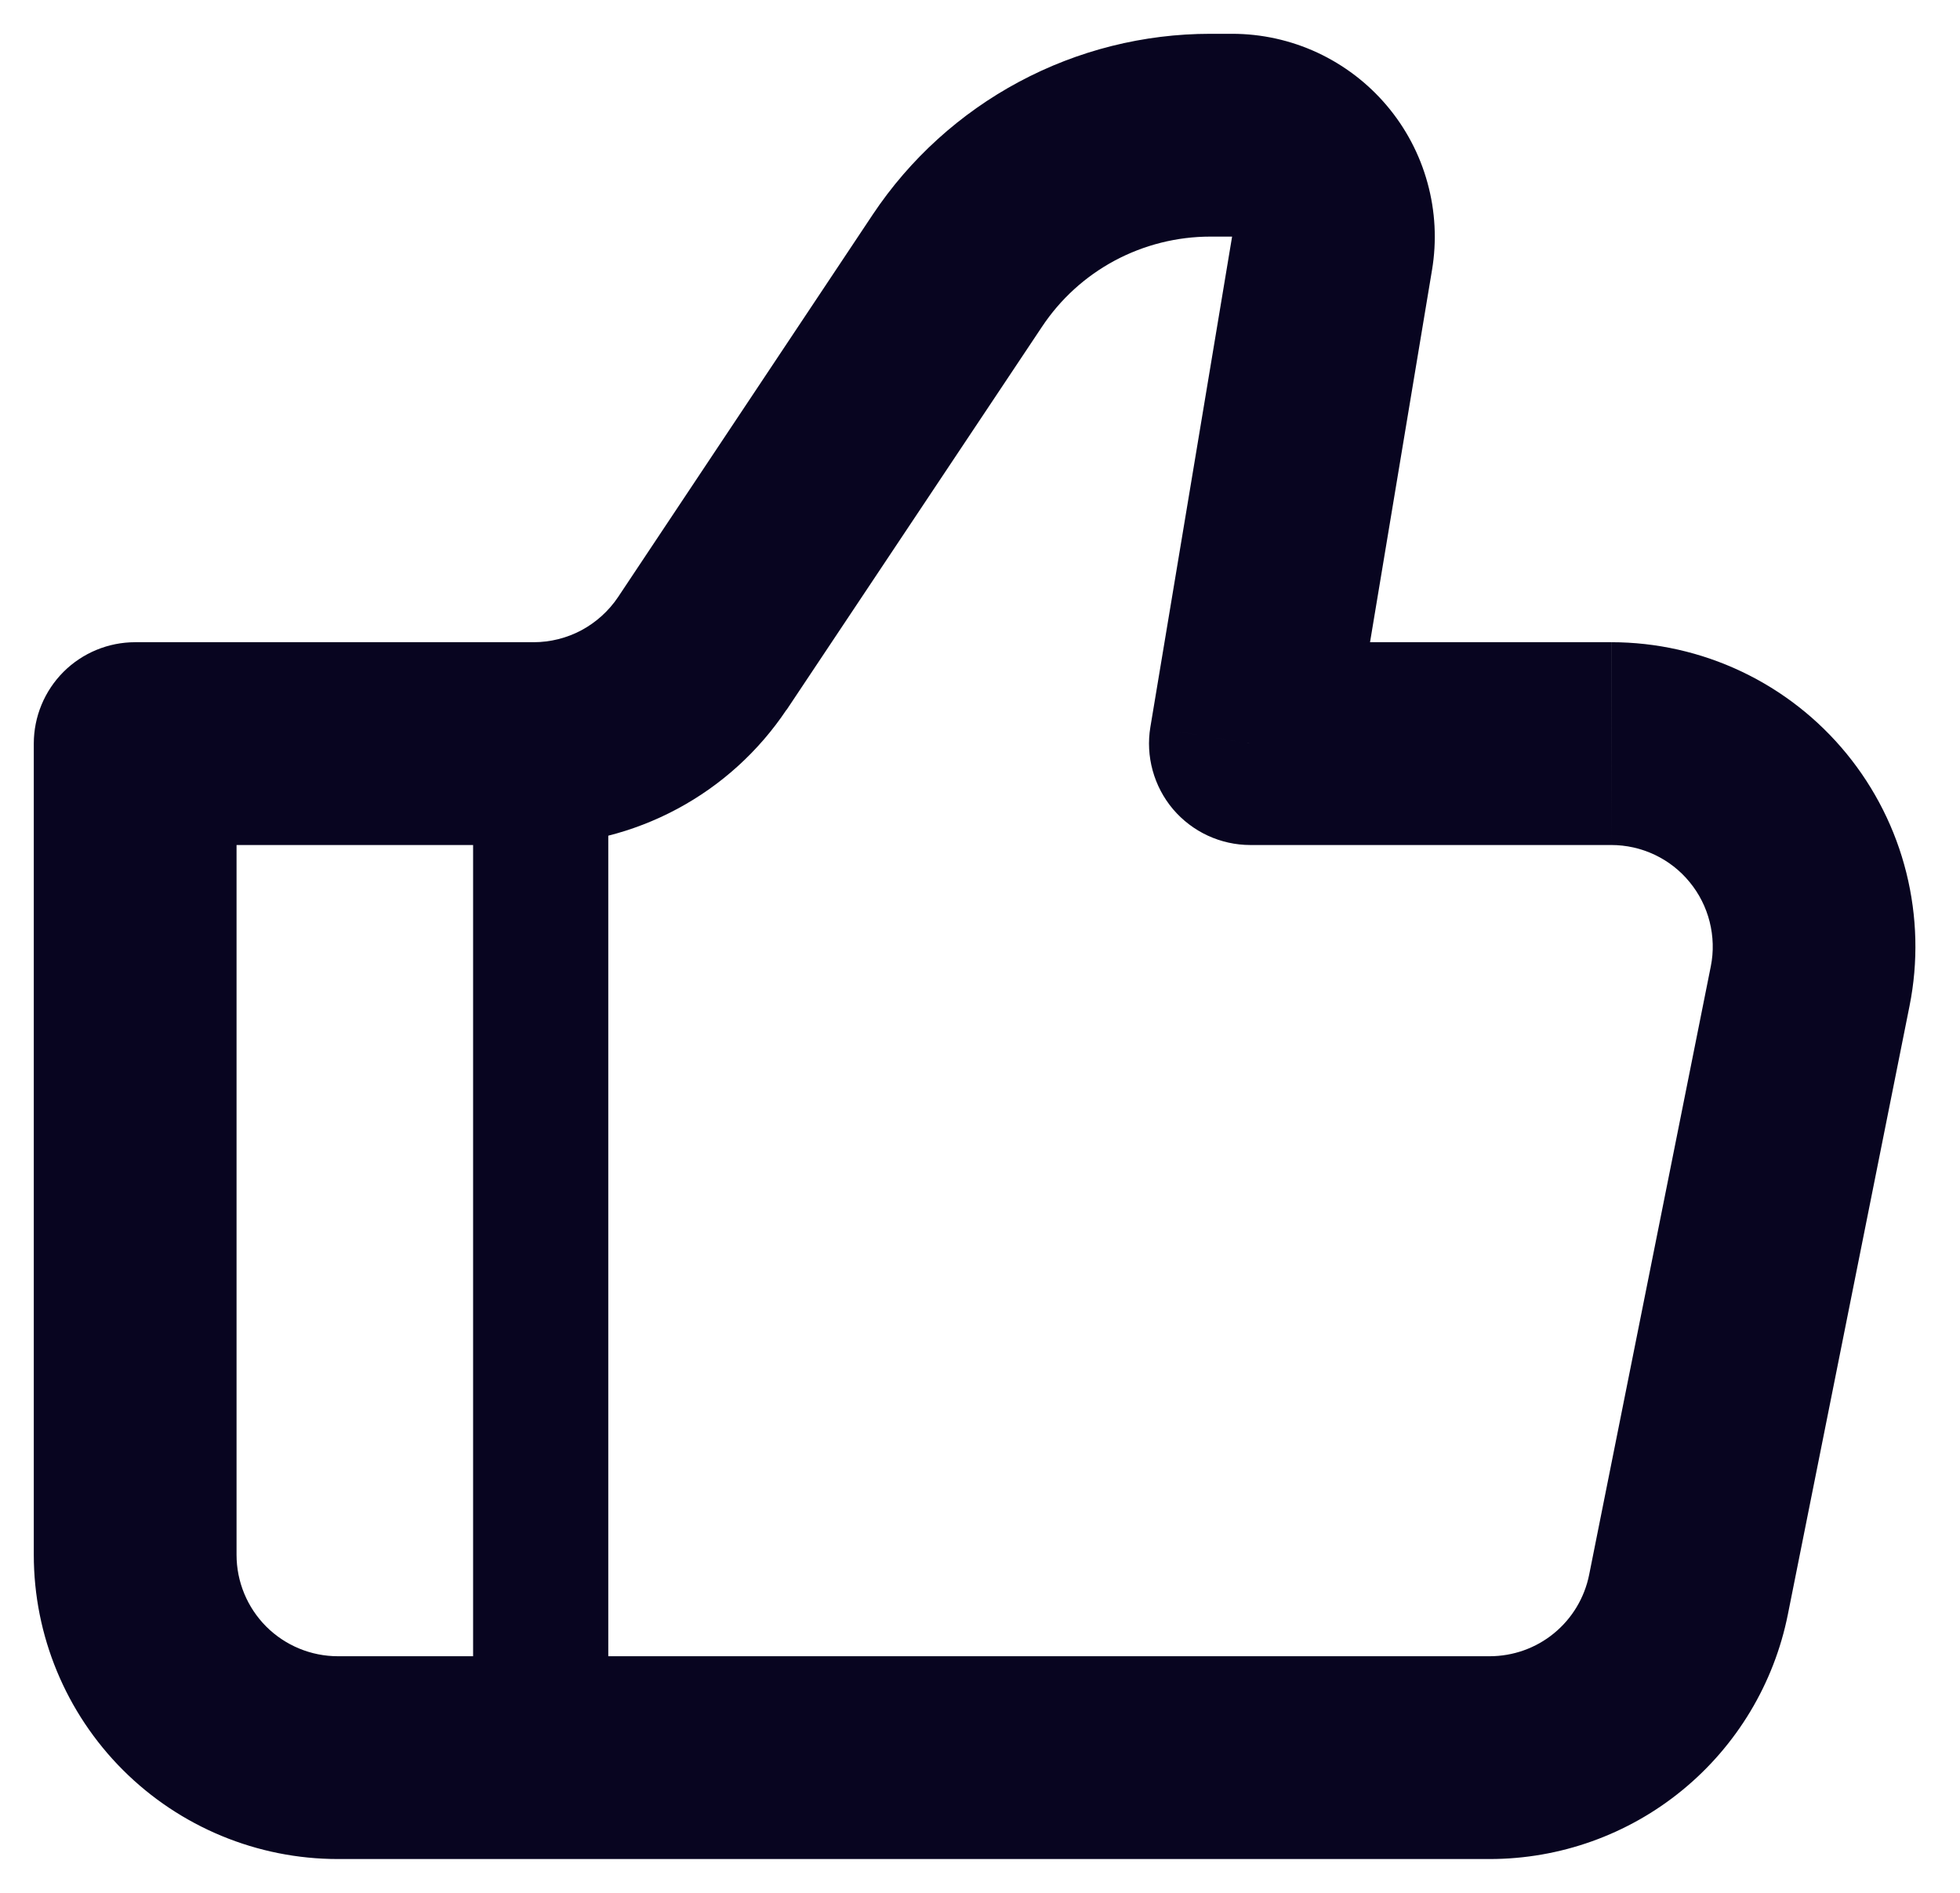
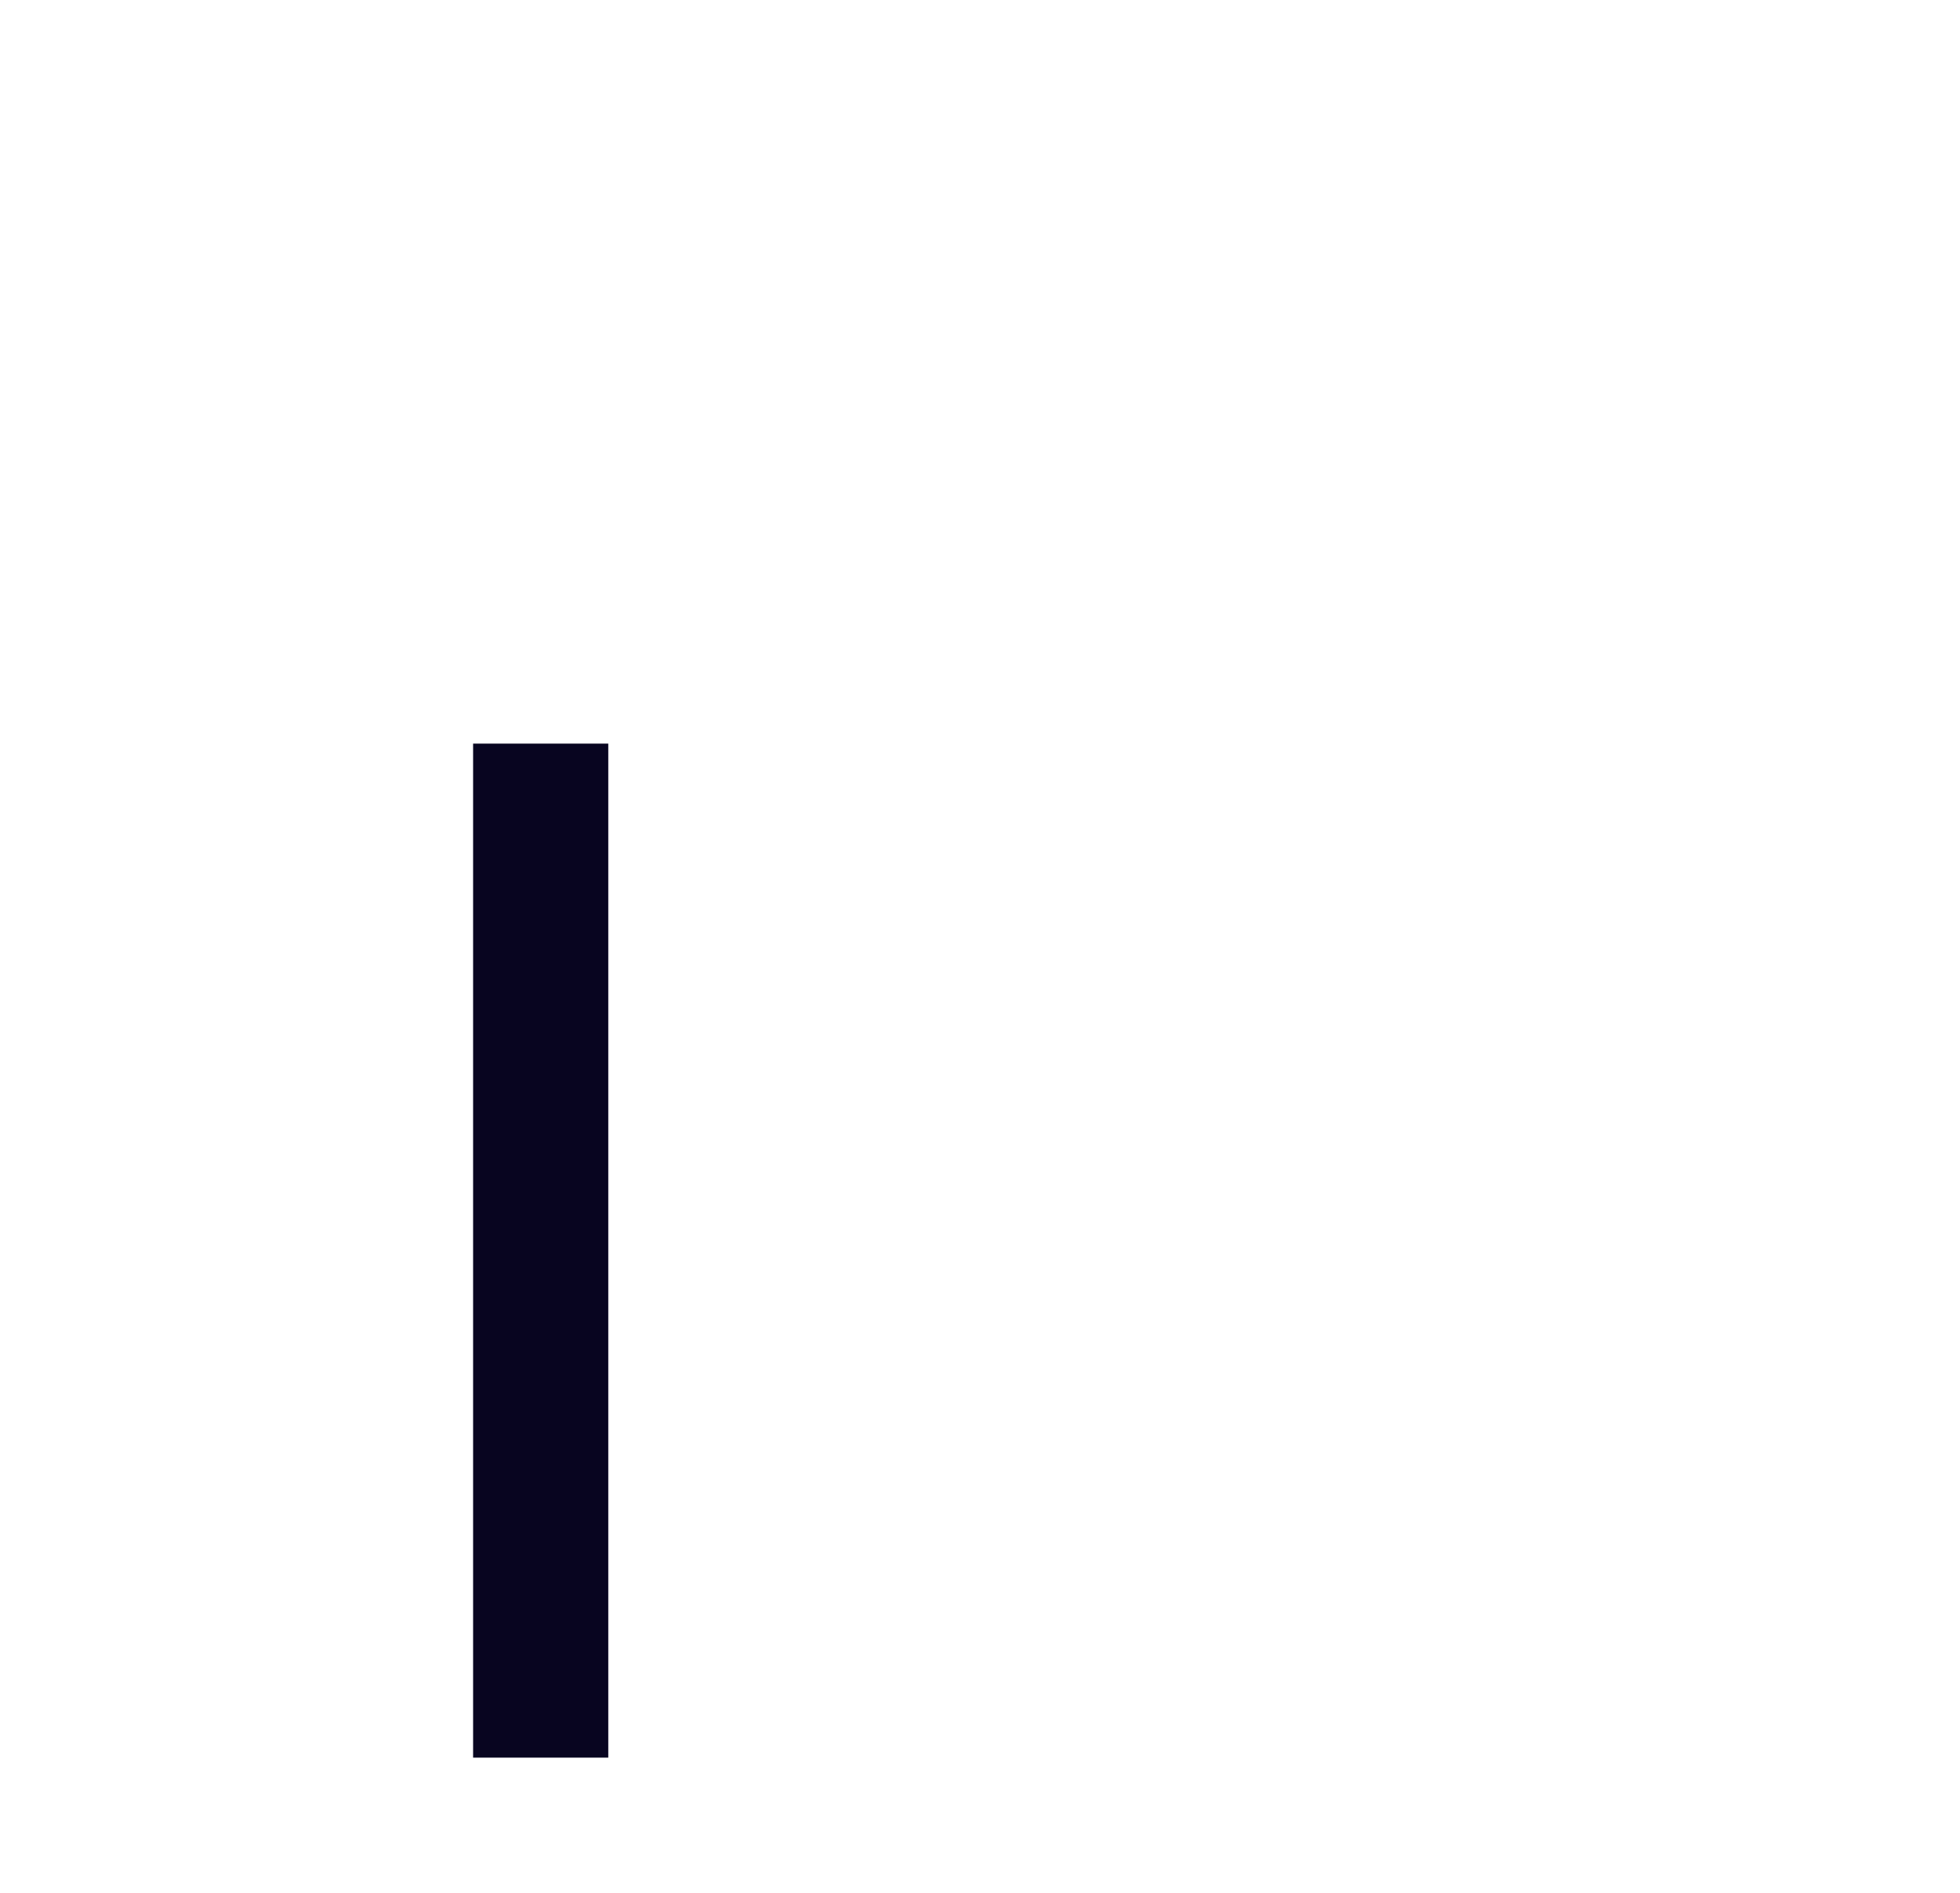
<svg xmlns="http://www.w3.org/2000/svg" width="29" height="28" viewBox="0 0 29 28" fill="none">
-   <path d="M18.5 11L17.021 10.754C16.985 10.969 16.997 11.189 17.055 11.399C17.113 11.609 17.215 11.803 17.356 11.97C17.497 12.136 17.672 12.269 17.87 12.361C18.067 12.452 18.282 12.5 18.5 12.5V11ZM2 11V9.5C1.602 9.5 1.221 9.658 0.939 9.939C0.658 10.221 0.5 10.602 0.5 11H2ZM5 27.5H22.04V24.5H5V27.5ZM23.84 9.5H18.5V12.5H23.84V9.5ZM19.98 11.246L21.188 3.994L18.23 3.5L17.021 10.754L19.98 11.246ZM18.23 0.5H17.909V3.5H18.23V0.5ZM12.915 3.171L9.145 8.832L11.64 10.498L15.415 4.837L12.915 3.171ZM7.895 9.5H2V12.5H7.895V9.5ZM0.5 11V23H3.5V11H0.5ZM26.453 23.882L28.253 14.882L25.313 14.294L23.513 23.294L26.453 23.882ZM9.145 8.832C9.007 9.038 8.82 9.206 8.603 9.323C8.385 9.439 8.142 9.5 7.895 9.5V12.5C8.636 12.5 9.365 12.317 10.018 11.967C10.671 11.618 11.228 11.112 11.639 10.496L9.145 8.832ZM21.188 3.994C21.26 3.564 21.237 3.124 21.121 2.704C21.006 2.284 20.8 1.894 20.518 1.561C20.237 1.229 19.886 0.962 19.491 0.778C19.096 0.595 18.666 0.5 18.23 0.5V3.5L21.188 3.994ZM23.84 12.5C24.062 12.5 24.281 12.549 24.482 12.644C24.683 12.739 24.86 12.877 25 13.049C25.141 13.22 25.242 13.421 25.296 13.636C25.35 13.852 25.357 14.076 25.313 14.294L28.253 14.882C28.384 14.229 28.367 13.556 28.206 12.91C28.045 12.264 27.742 11.662 27.32 11.147C26.899 10.633 26.368 10.218 25.766 9.933C25.164 9.648 24.507 9.5 23.841 9.5L23.84 12.5ZM22.04 27.5C23.08 27.5 24.089 27.14 24.893 26.48C25.698 25.82 26.249 24.902 26.453 23.882L23.513 23.294C23.445 23.634 23.261 23.941 22.992 24.161C22.724 24.381 22.387 24.5 22.04 24.5V27.5ZM17.909 0.5C16.921 0.5 15.949 0.744 15.078 1.21C14.207 1.676 13.463 2.35 12.915 3.171L15.415 4.837C15.688 4.425 16.058 4.088 16.493 3.855C16.929 3.622 17.415 3.5 17.909 3.5V0.5ZM5 24.5C4.602 24.5 4.221 24.342 3.939 24.061C3.658 23.779 3.5 23.398 3.5 23H0.5C0.5 24.194 0.974 25.338 1.818 26.182C2.662 27.026 3.807 27.5 5 27.5V24.5Z" fill="#080520" />
  <path d="M8 11V26" stroke="#080520" stroke-width="2" />
</svg>